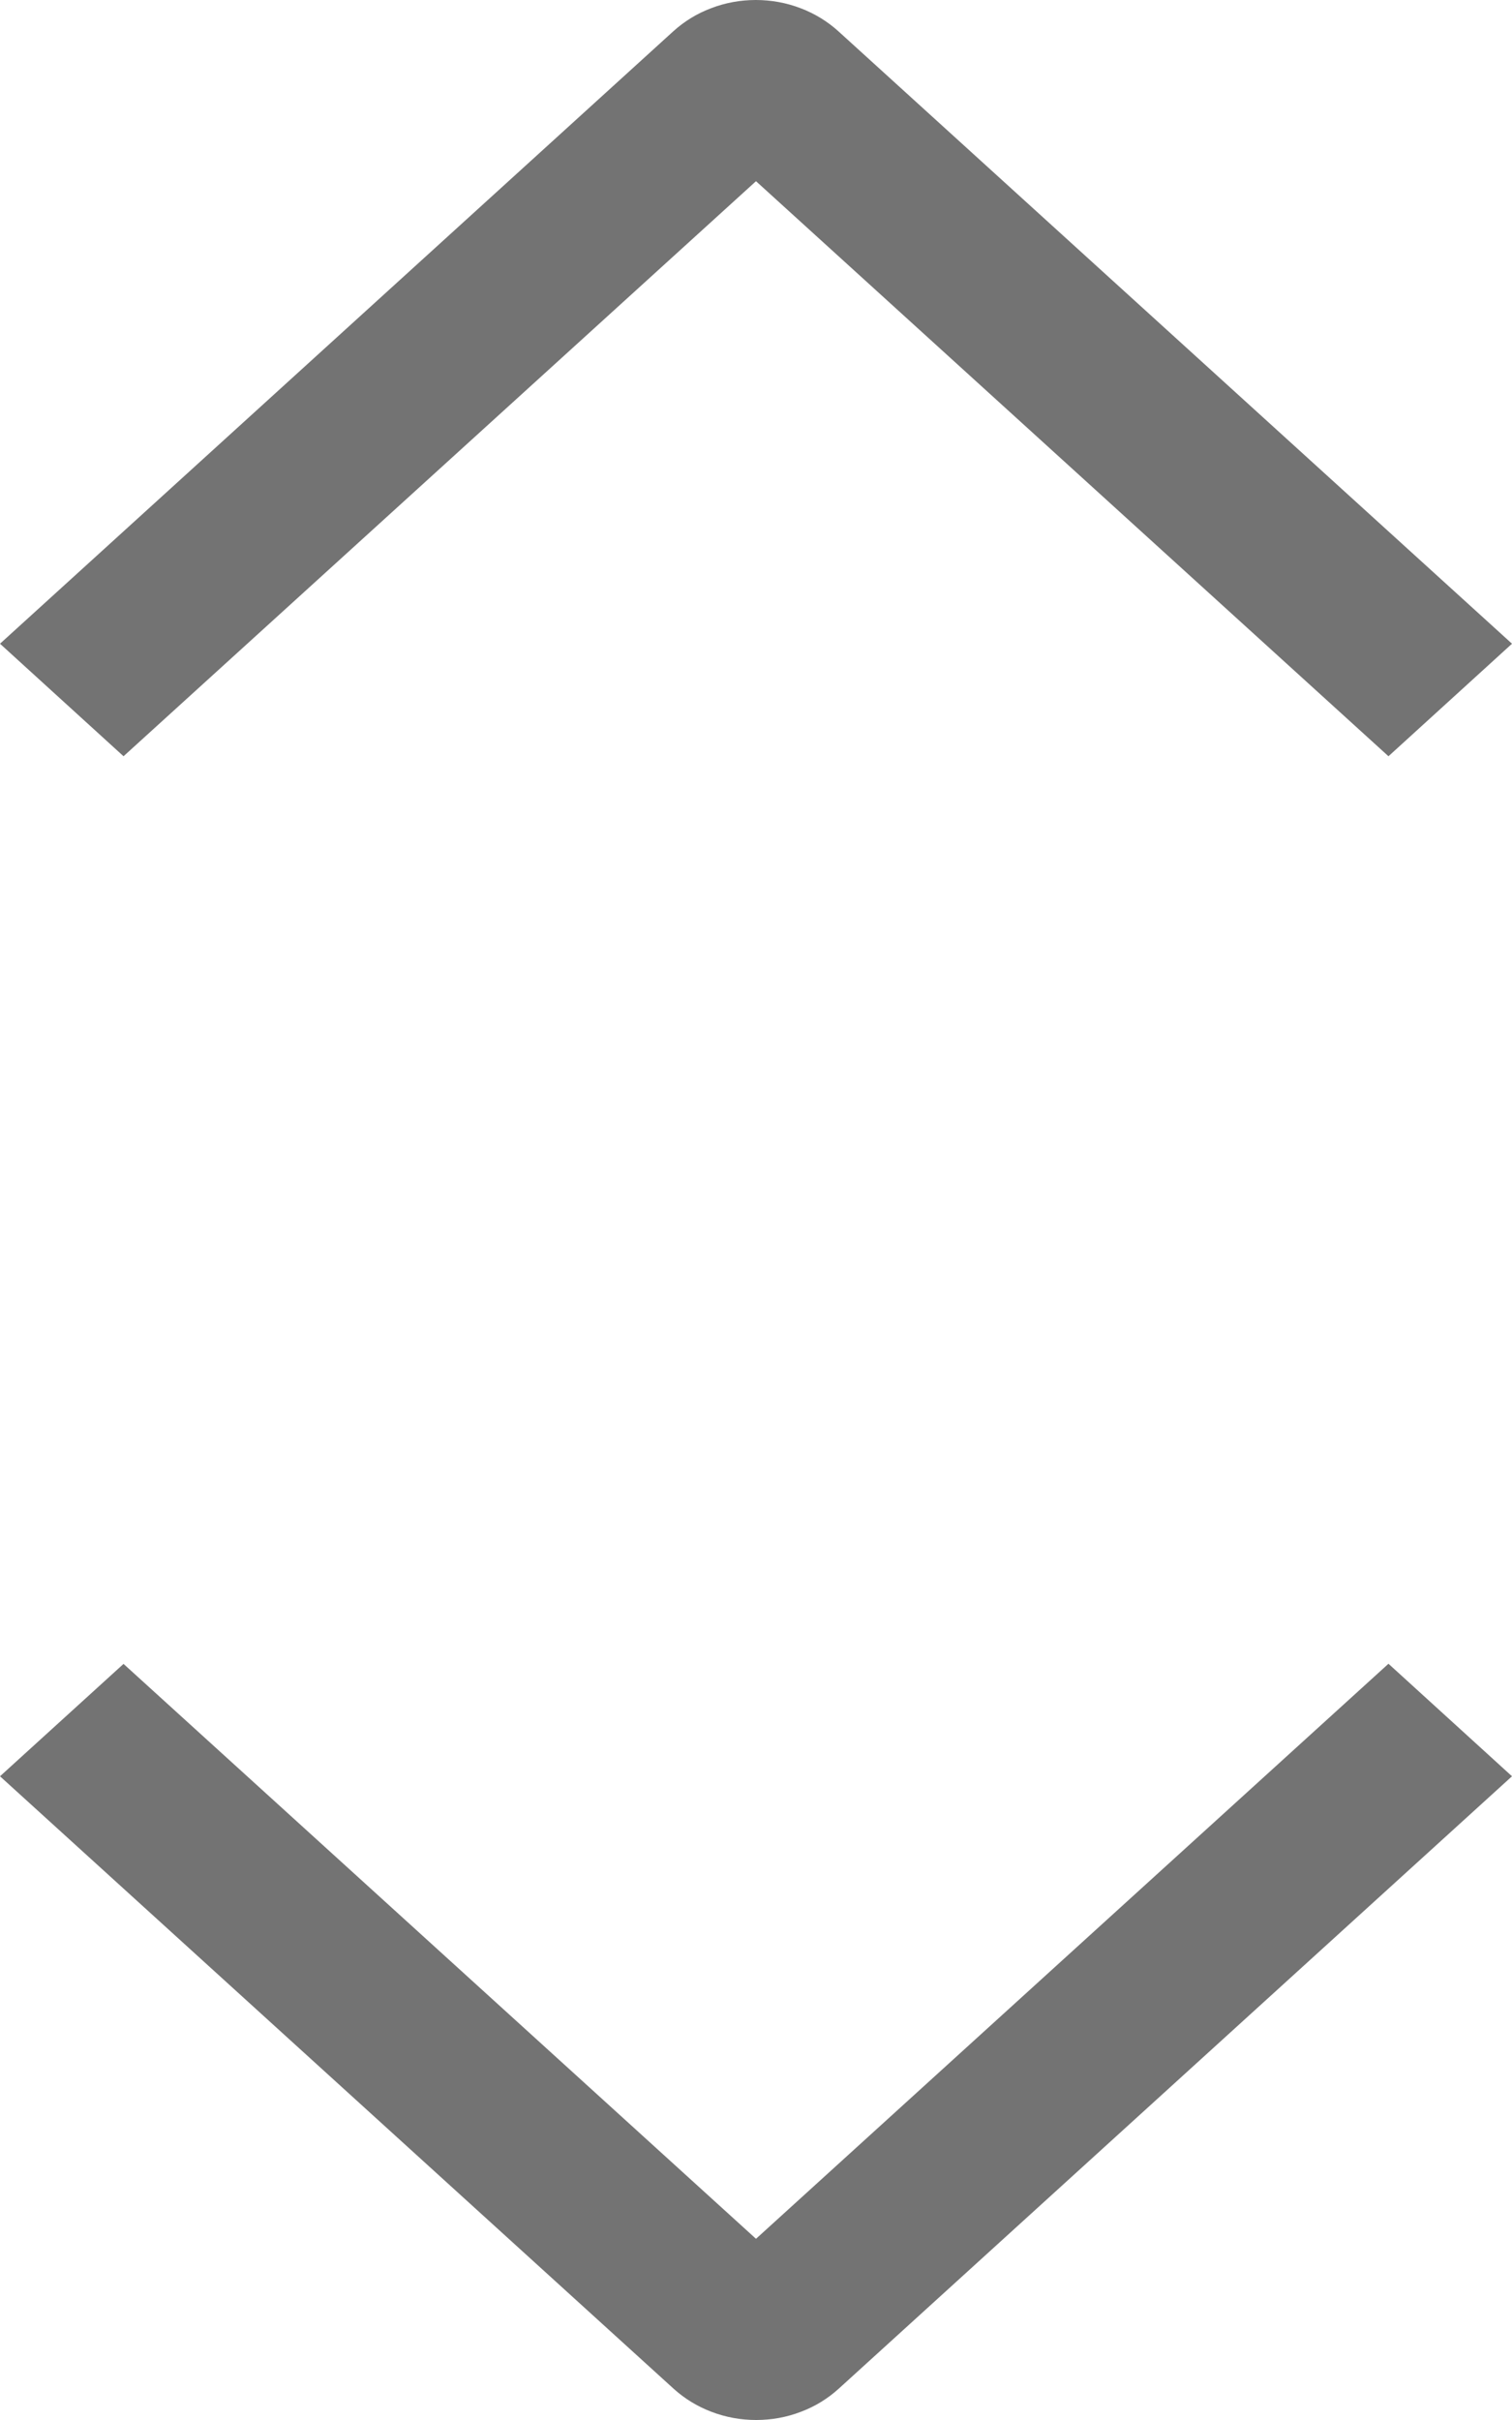
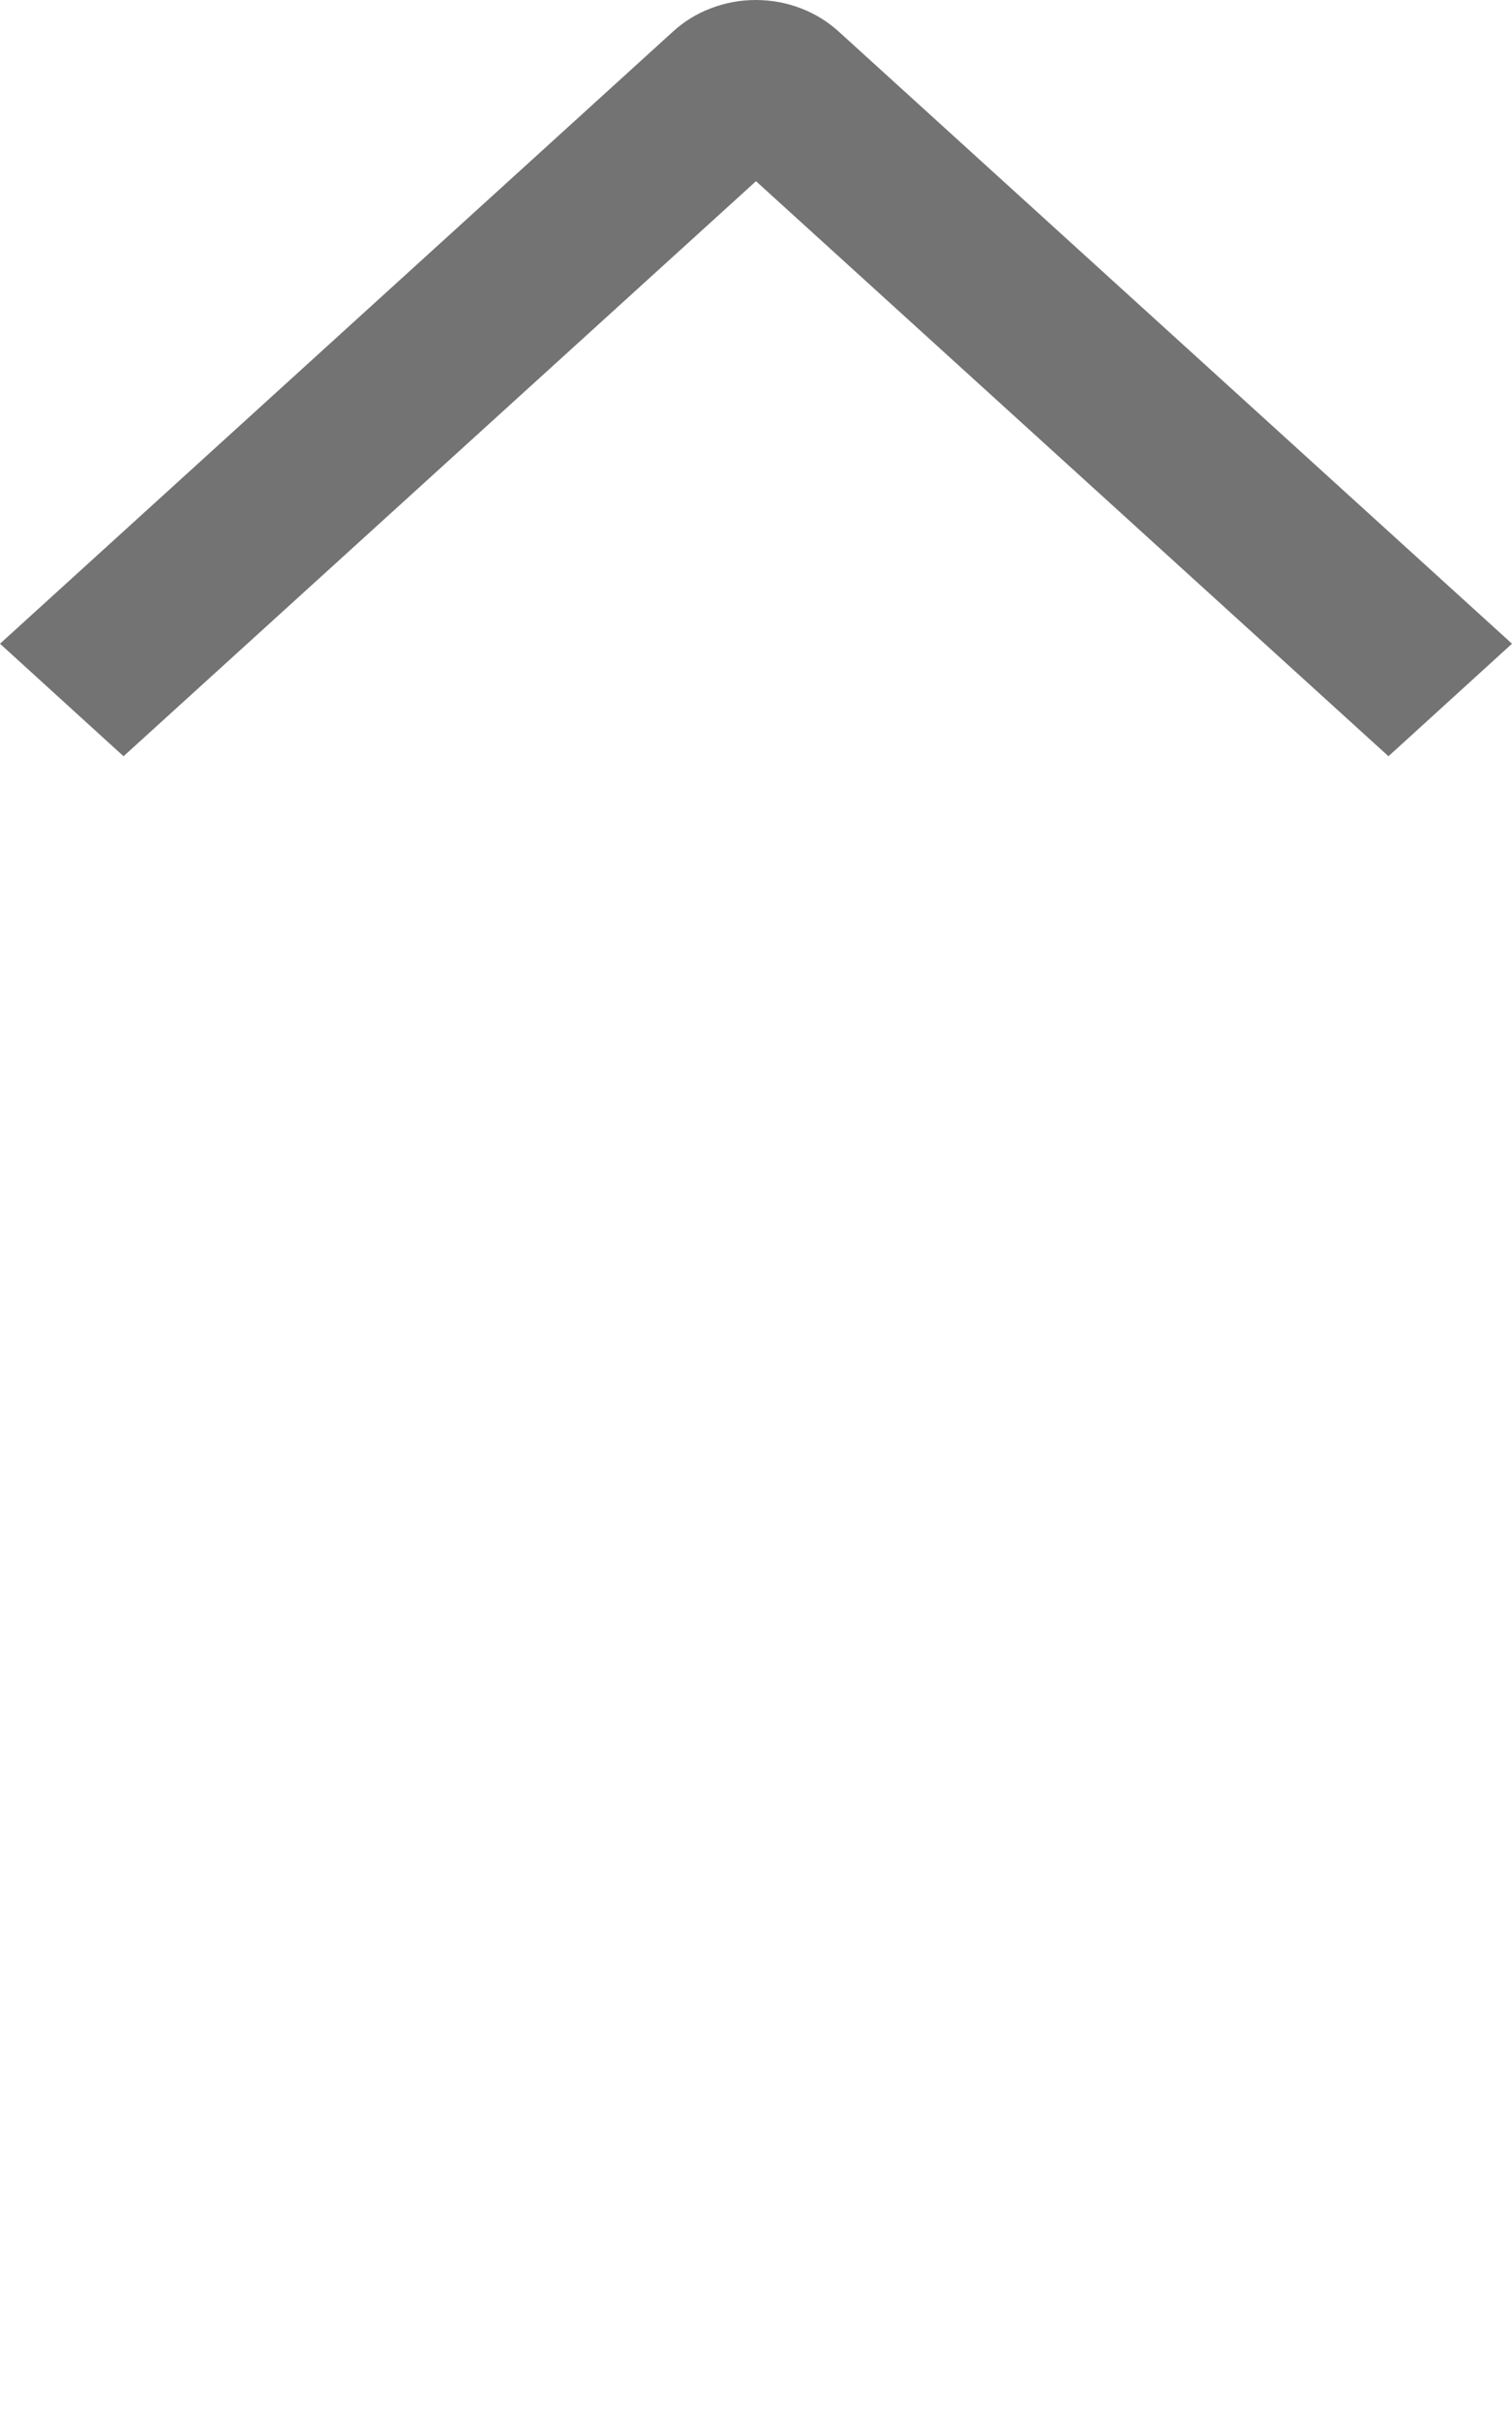
<svg xmlns="http://www.w3.org/2000/svg" width="10" height="16" viewBox="0 0 10 16" fill="none">
  <path d="M0.817 5L0 4.256L4.454 0.206C4.526 0.141 4.61 0.089 4.704 0.054C4.797 0.018 4.898 0 4.999 0C5.1 0 5.2 0.018 5.294 0.054C5.387 0.089 5.472 0.141 5.544 0.206L10 4.256L9.183 5L5 1.198L0.817 5Z" fill="#737373" />
-   <path d="M9.183 11L10 11.744L5.546 15.794C5.474 15.859 5.39 15.911 5.296 15.946C5.203 15.982 5.102 16 5.001 16C4.9 16 4.8 15.982 4.706 15.946C4.613 15.911 4.528 15.859 4.456 15.794L0 11.744L0.817 11.001L5 14.802L9.183 11Z" fill="#737373" />
</svg>